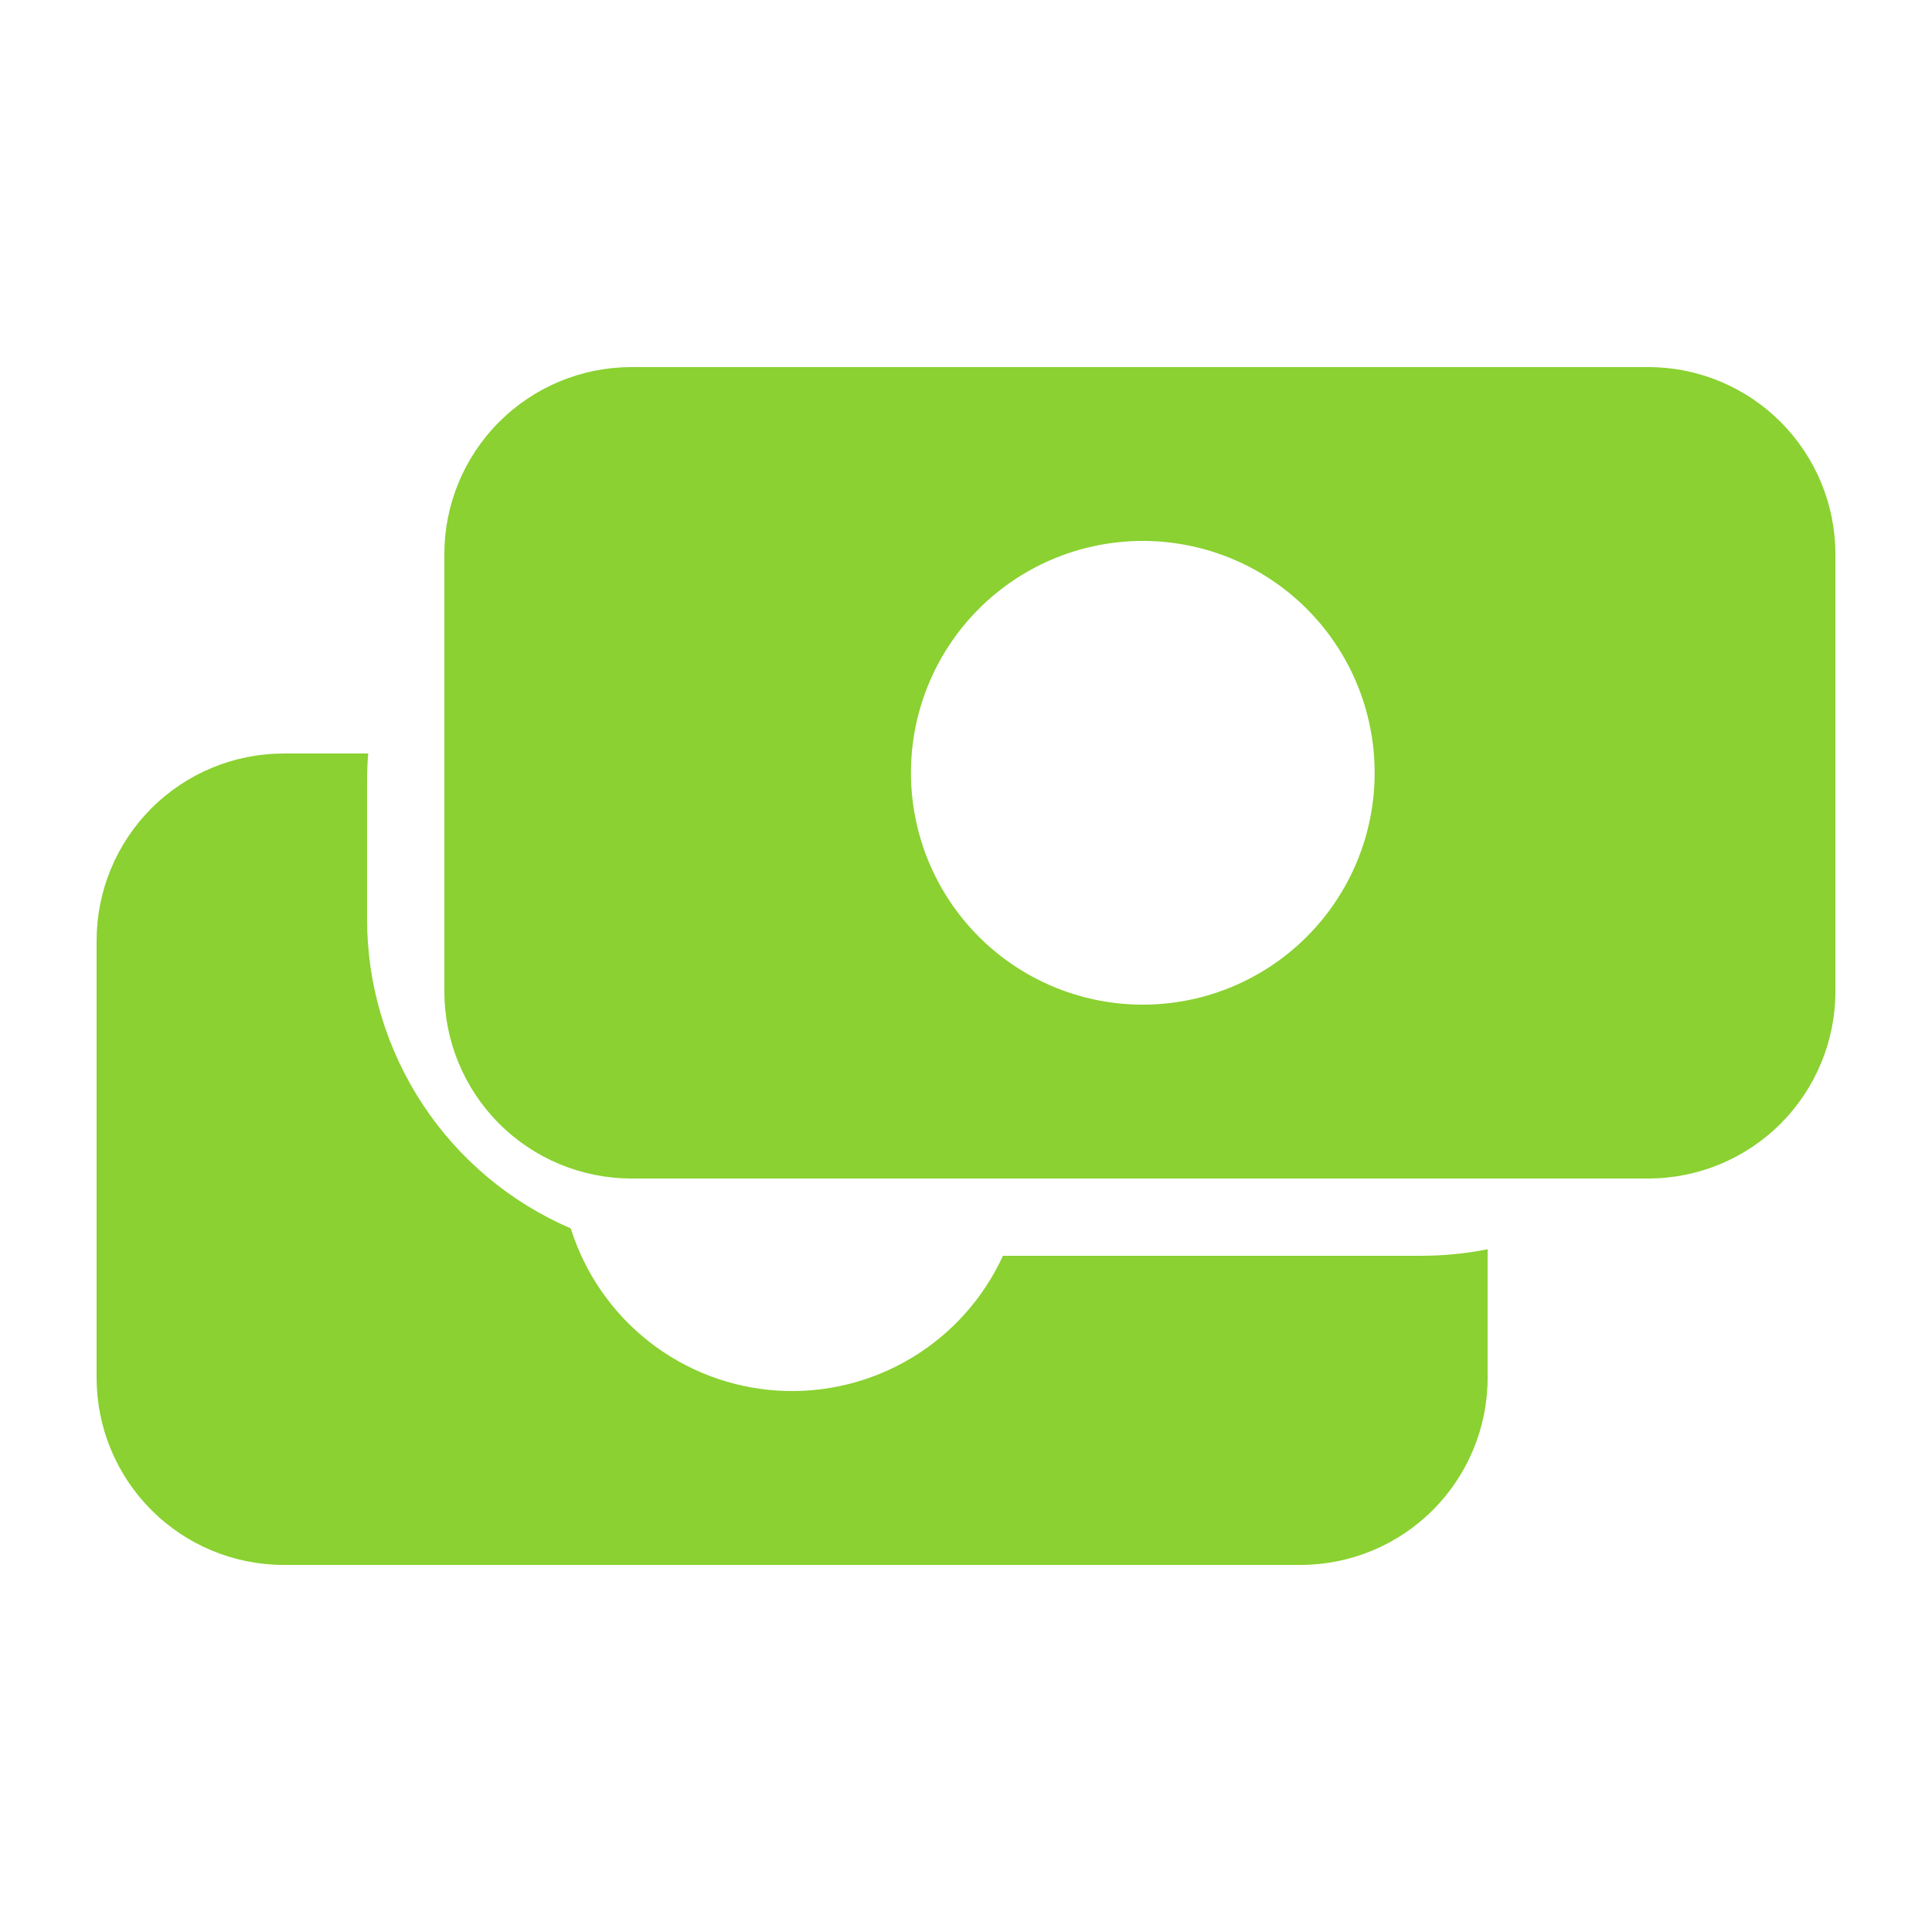
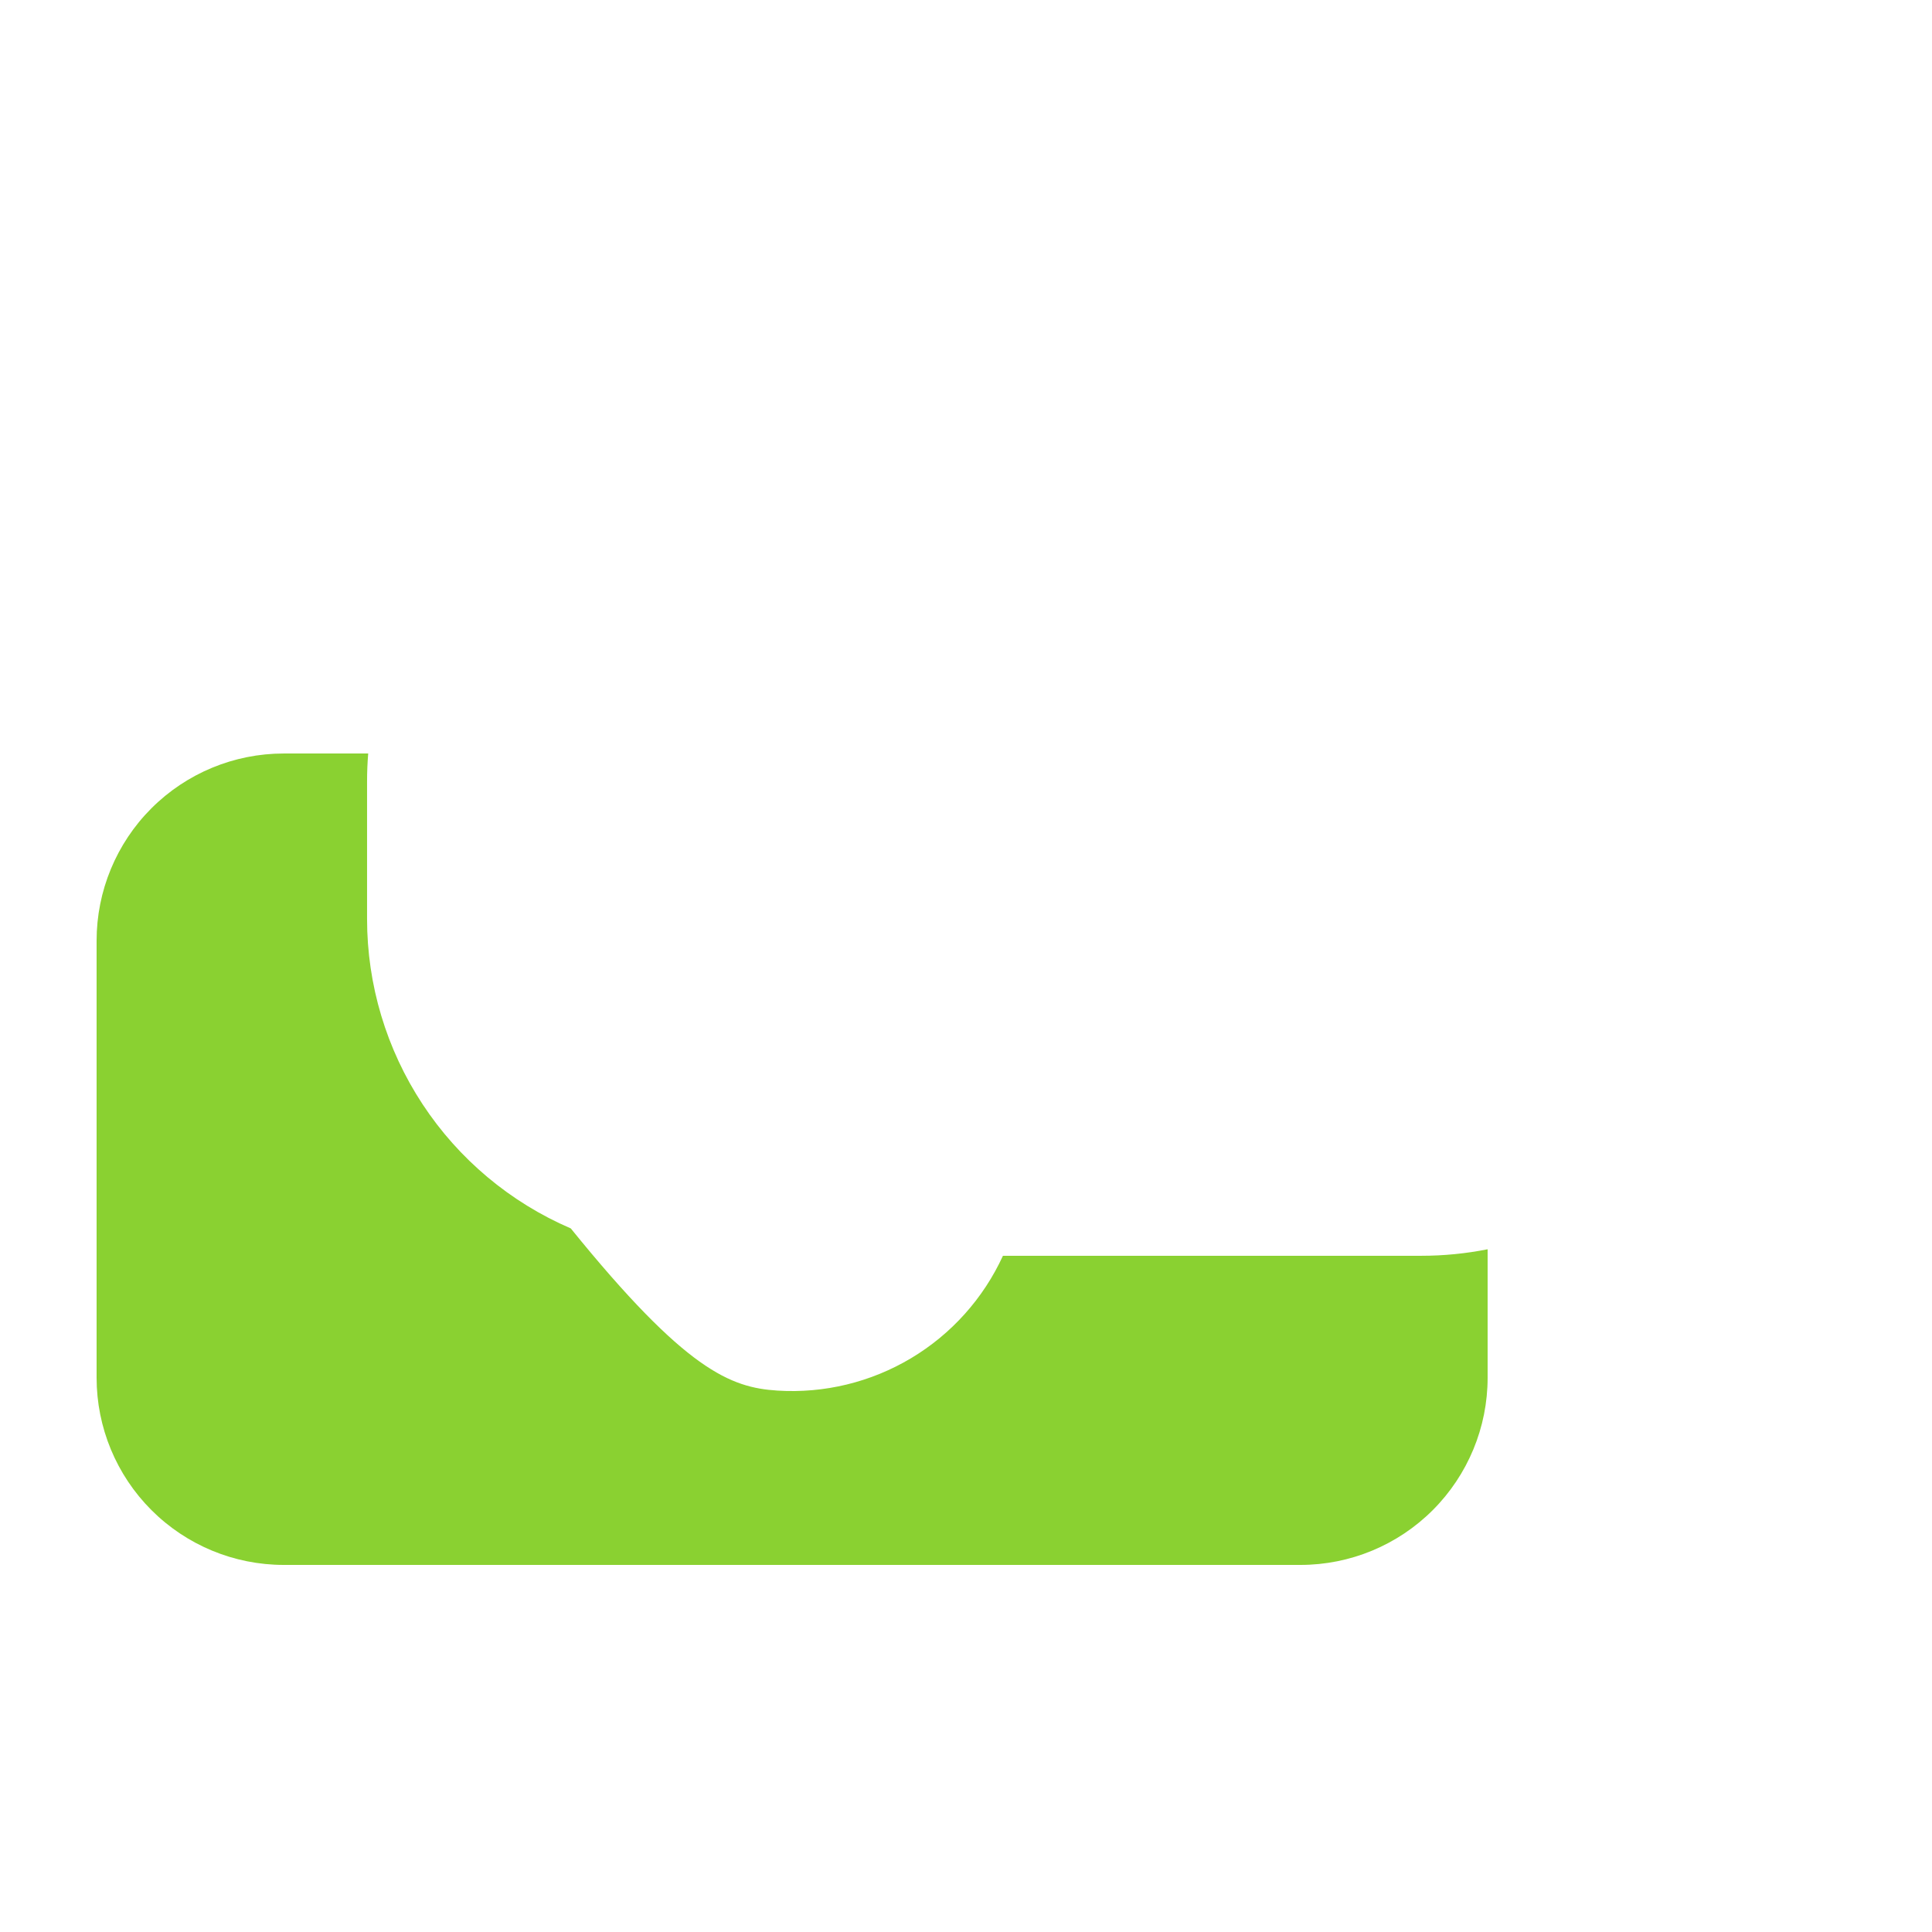
<svg xmlns="http://www.w3.org/2000/svg" width="100" height="100" viewBox="0 0 100 100" fill="none">
  <rect width="100" height="100" fill="white" />
-   <path d="M19.058 39.001C19.019 39.474 18.999 39.955 18.999 40.439V47.563C18.999 50.972 19.998 54.306 21.872 57.154C23.745 60.002 26.413 62.235 29.544 63.583C30.27 65.9 31.681 67.943 33.591 69.441C35.501 70.939 37.819 71.823 40.242 71.977C42.664 72.13 45.078 71.544 47.161 70.298C49.244 69.053 50.9 67.205 51.912 64.999H73.561C74.737 64.999 75.887 64.883 76.999 64.662V71.312C76.999 73.882 75.977 76.345 74.161 78.162C72.344 79.979 69.881 81 67.311 81H14.687C12.118 81 9.655 79.979 7.838 78.162C6.021 76.345 5 73.882 5 71.312V48.689C5 46.12 6.021 43.654 7.838 41.837C9.655 40.021 12.118 39.001 14.687 39.001H19.058Z" fill="#8AD131" />
-   <path fill-rule="evenodd" clip-rule="evenodd" d="M85.313 19C87.882 19 90.345 20.021 92.162 21.838C93.978 23.655 95 26.118 95 28.688V51.311C95 53.88 93.979 56.346 92.162 58.163C90.345 59.979 87.882 60.999 85.313 60.999H32.687C30.118 60.999 27.654 59.979 25.837 58.163C24.021 56.346 22.999 53.88 22.999 51.311V28.688C22.999 26.118 24.021 23.655 25.837 21.838C27.654 20.021 30.117 19 32.687 19H85.313ZM59 27.999C55.843 28.039 52.83 29.321 50.612 31.567C48.394 33.813 47.151 36.844 47.151 40C47.152 43.156 48.395 46.186 50.612 48.431C52.83 50.678 55.843 51.96 59 52C60.588 52.02 62.166 51.724 63.639 51.13C65.112 50.536 66.454 49.656 67.584 48.539C68.714 47.423 69.613 46.092 70.225 44.627C70.838 43.161 71.152 41.589 71.152 40C71.152 38.412 70.838 36.838 70.225 35.372C69.613 33.906 68.715 32.576 67.584 31.459C66.454 30.343 65.112 29.463 63.639 28.869C62.166 28.275 60.588 27.979 59 27.999Z" fill="#8AD131" />
+   <path d="M19.058 39.001C19.019 39.474 18.999 39.955 18.999 40.439V47.563C18.999 50.972 19.998 54.306 21.872 57.154C23.745 60.002 26.413 62.235 29.544 63.583C35.501 70.939 37.819 71.823 40.242 71.977C42.664 72.13 45.078 71.544 47.161 70.298C49.244 69.053 50.9 67.205 51.912 64.999H73.561C74.737 64.999 75.887 64.883 76.999 64.662V71.312C76.999 73.882 75.977 76.345 74.161 78.162C72.344 79.979 69.881 81 67.311 81H14.687C12.118 81 9.655 79.979 7.838 78.162C6.021 76.345 5 73.882 5 71.312V48.689C5 46.12 6.021 43.654 7.838 41.837C9.655 40.021 12.118 39.001 14.687 39.001H19.058Z" fill="#8AD131" />
</svg>